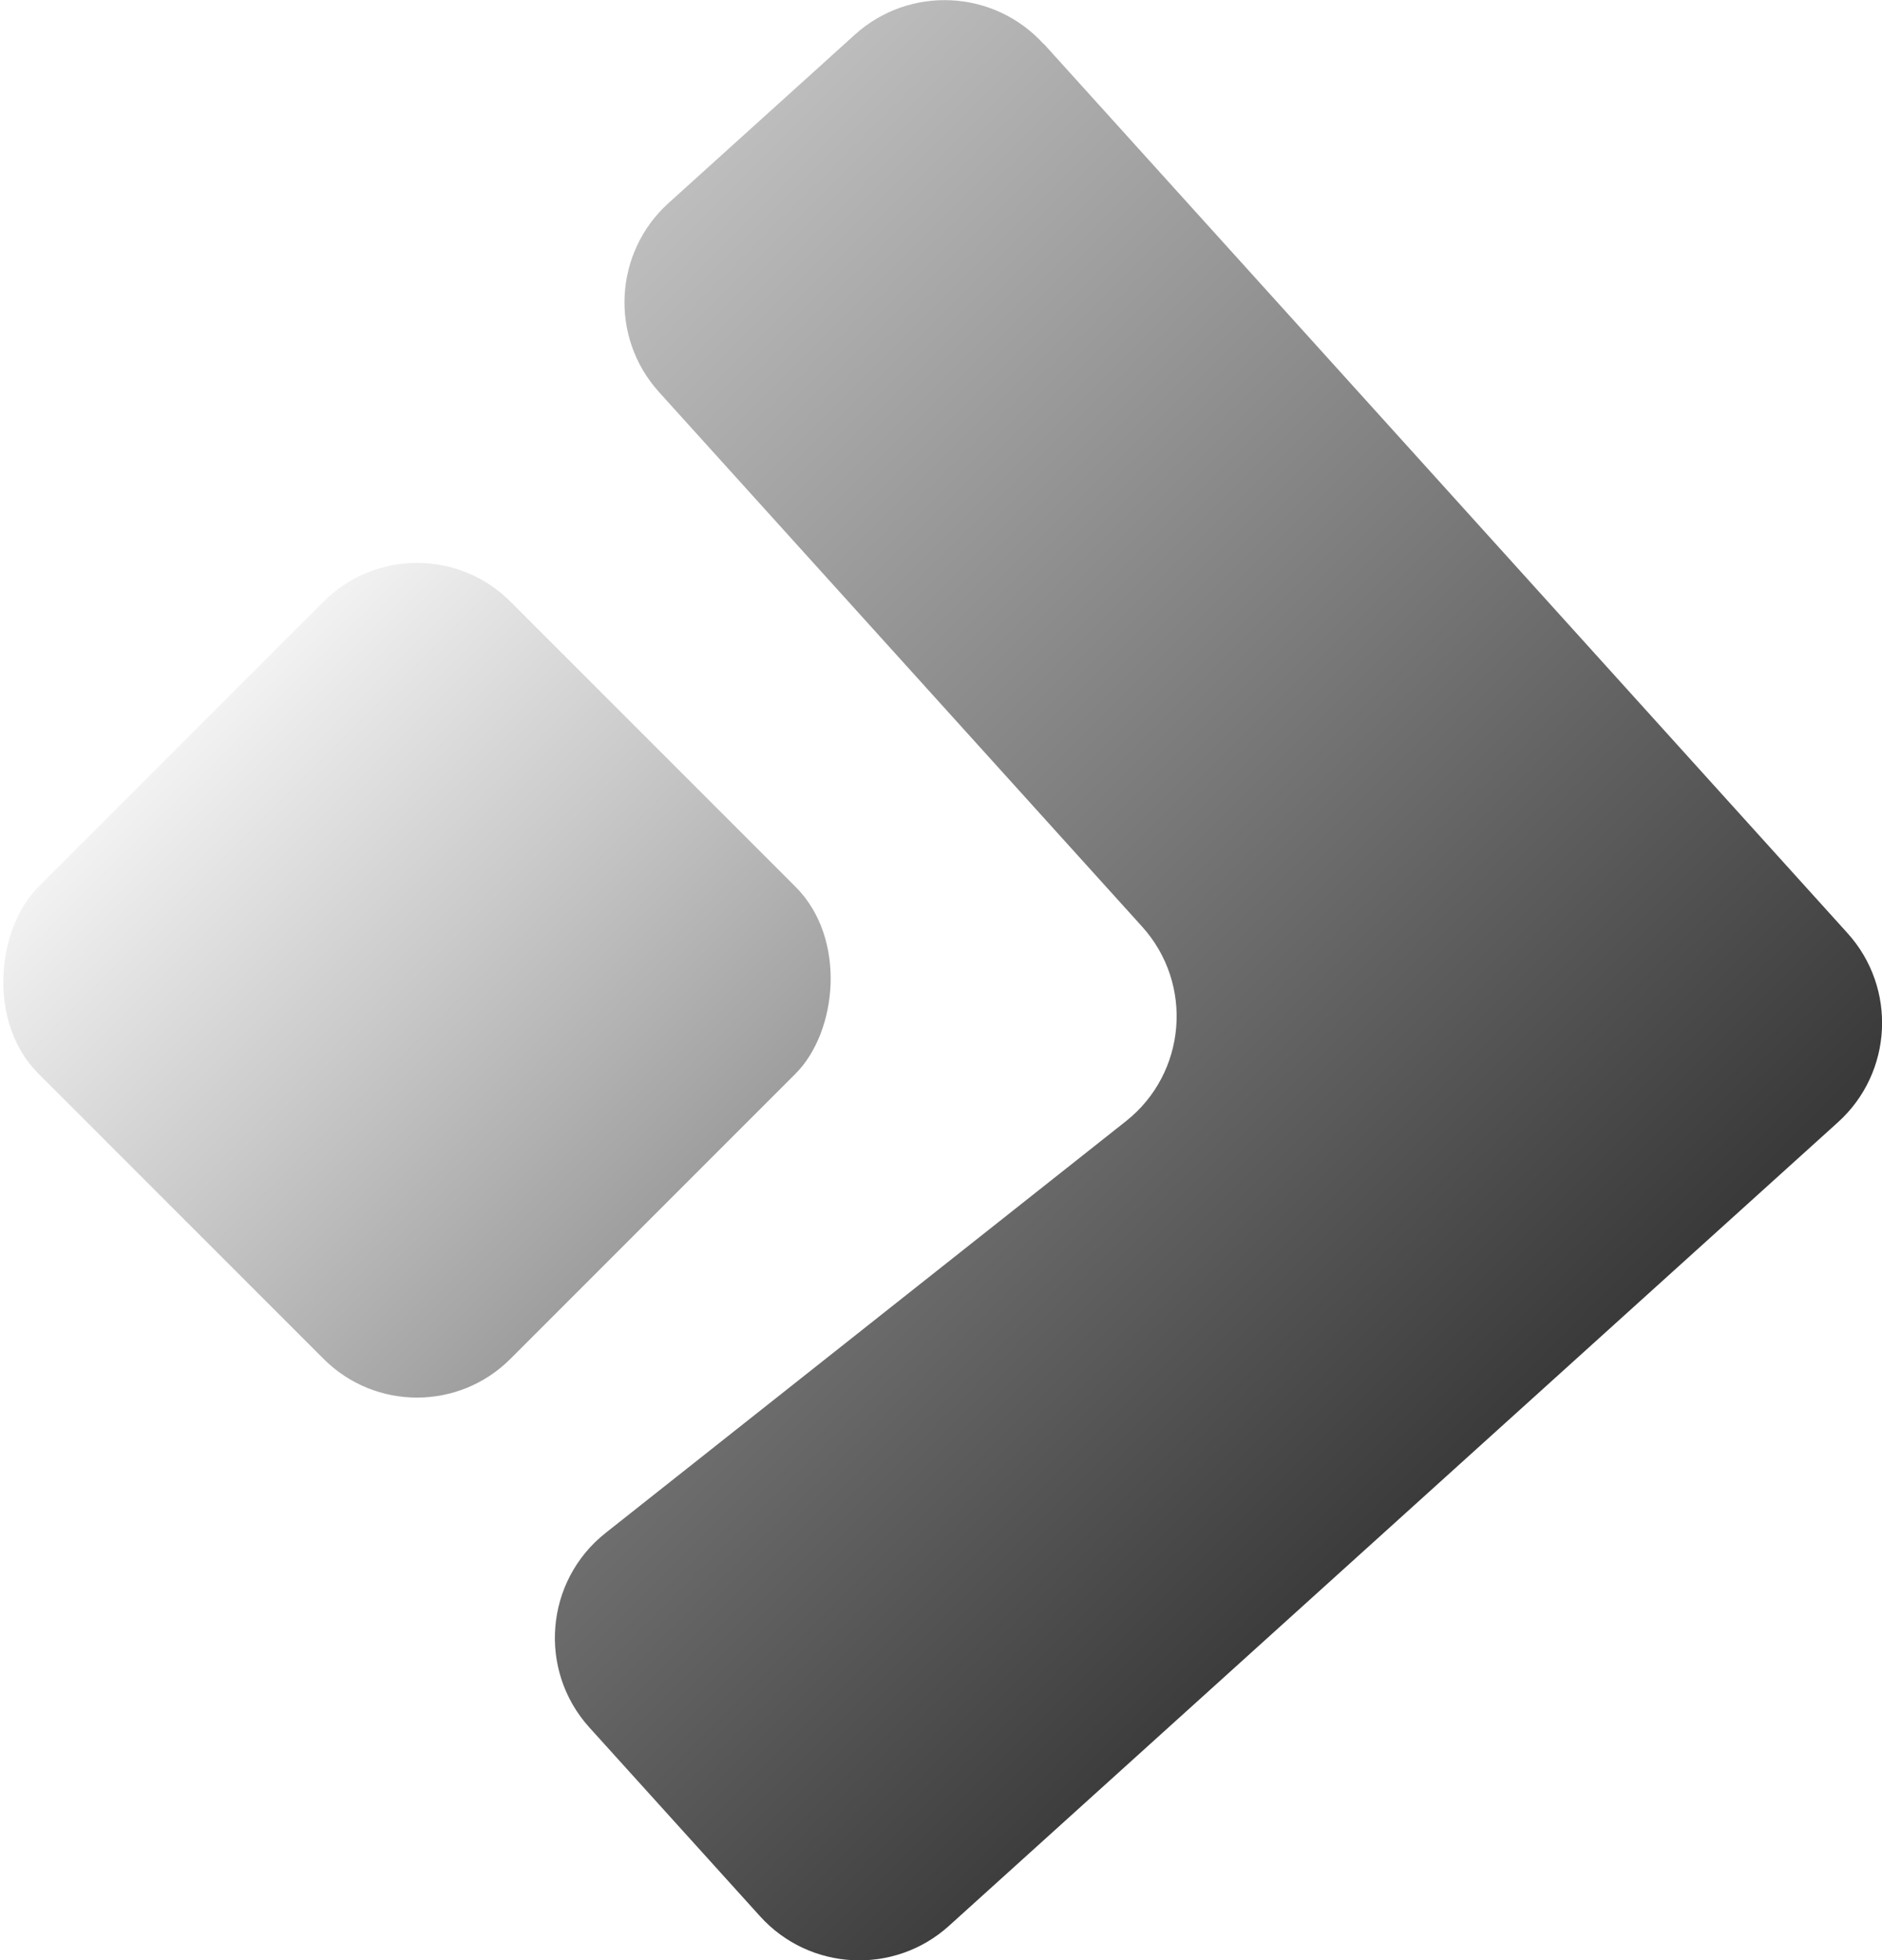
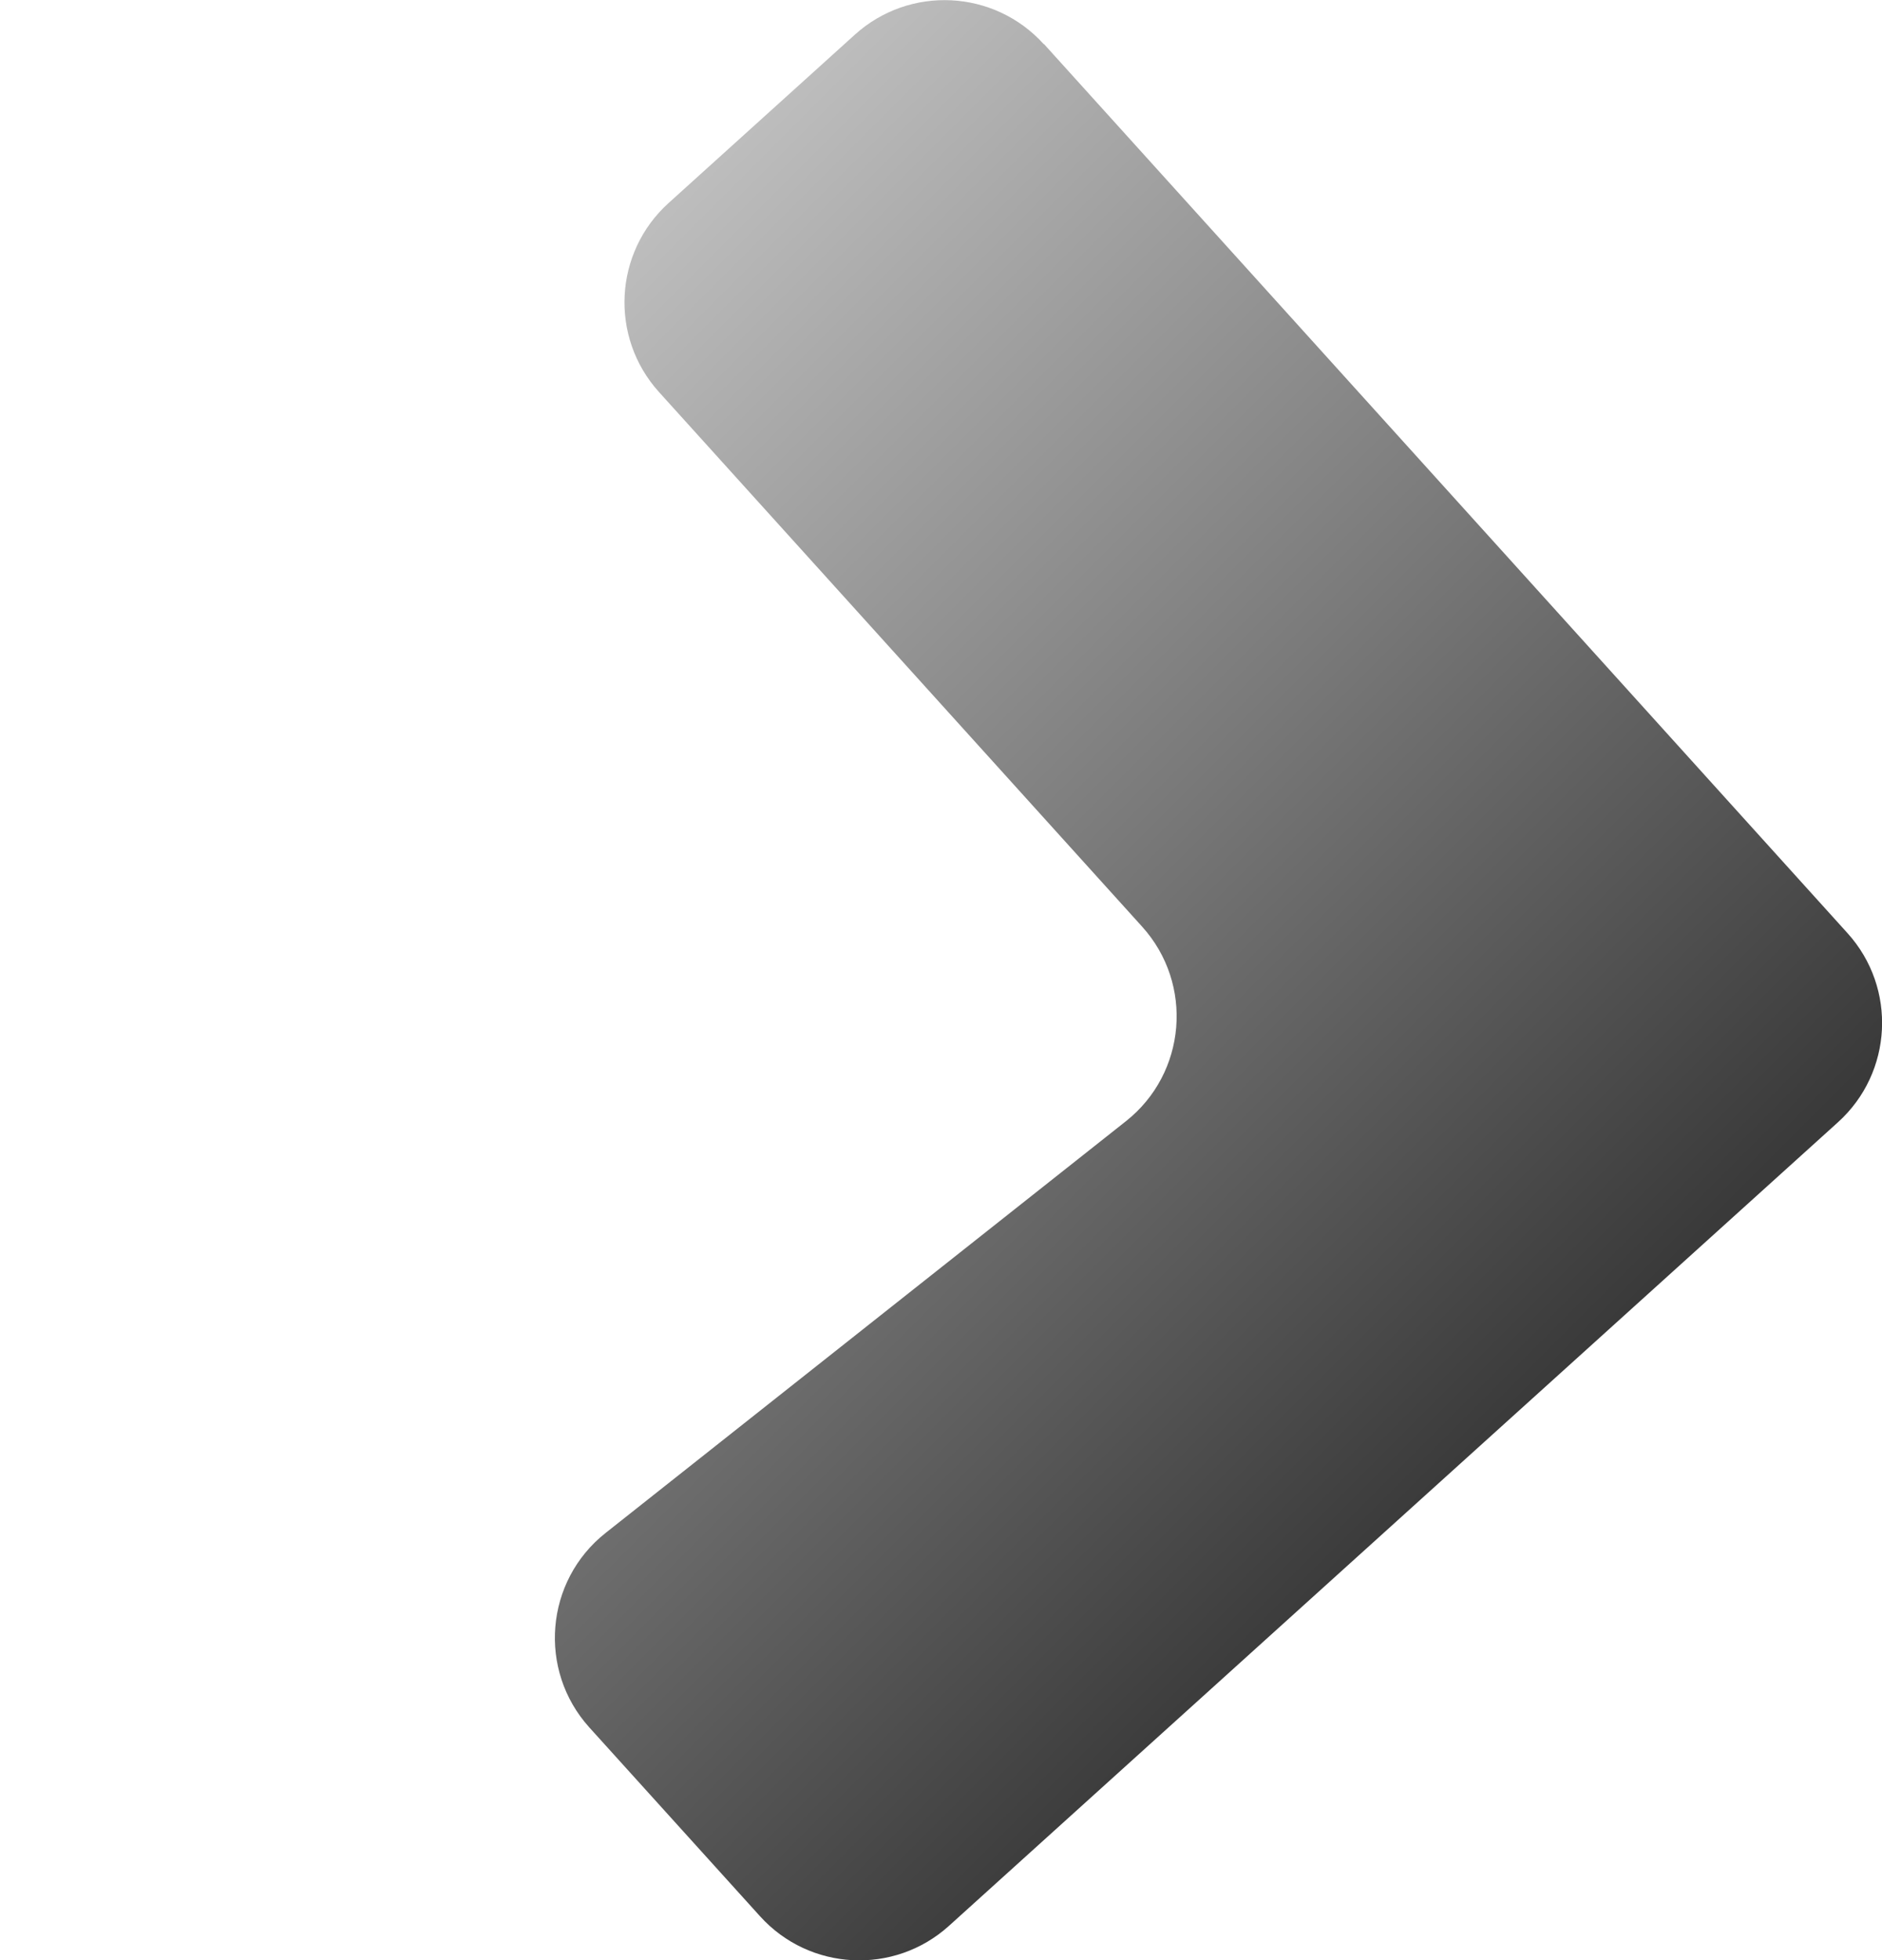
<svg xmlns="http://www.w3.org/2000/svg" viewBox="0 0 171.97 179.08">
  <defs>
    <linearGradient id="a" x1="59.67" x2="16.55" y1="111.1" y2="67.98" gradientTransform="rotate(-45 38.107 89.536)" gradientUnits="userSpaceOnUse">
      <stop offset="0" stop-color="#9e9e9e" />
      <stop offset=".5" stop-color="#c9c9c9" />
      <stop offset="1" stop-color="#f2f2f2" />
    </linearGradient>
    <linearGradient id="b" x1="35.15" x2="130.57" y1="42.26" y2="137.69" gradientUnits="userSpaceOnUse">
      <stop offset="0" stop-color="#bfbfbf" />
      <stop offset=".53" stop-color="#7a7a7a" />
      <stop offset="1" stop-color="#3a3a3a" />
    </linearGradient>
  </defs>
-   <rect width="60.99" height="60.99" x="7.62" y="59.05" rx="12.07" ry="12.07" style="fill:url(#a)" transform="rotate(45 38.104 89.533)" />
  <path d="m95.4 4.03 73.42 81.22c4.53 5.01 4.14 12.74-.87 17.27l-81.23 73.41c-5.01 4.53-12.74 4.14-17.27-.87l-15.59-17.24c-4.74-5.24-4.06-13.4 1.48-17.78l47.54-37.61c5.54-4.38 6.22-12.54 1.48-17.78L60.22 35.82c-4.53-5.01-4.14-12.74.87-17.27L78.11 3.17c5.01-4.53 12.74-4.14 17.27.87Z" style="fill:url(#b)" />
</svg>